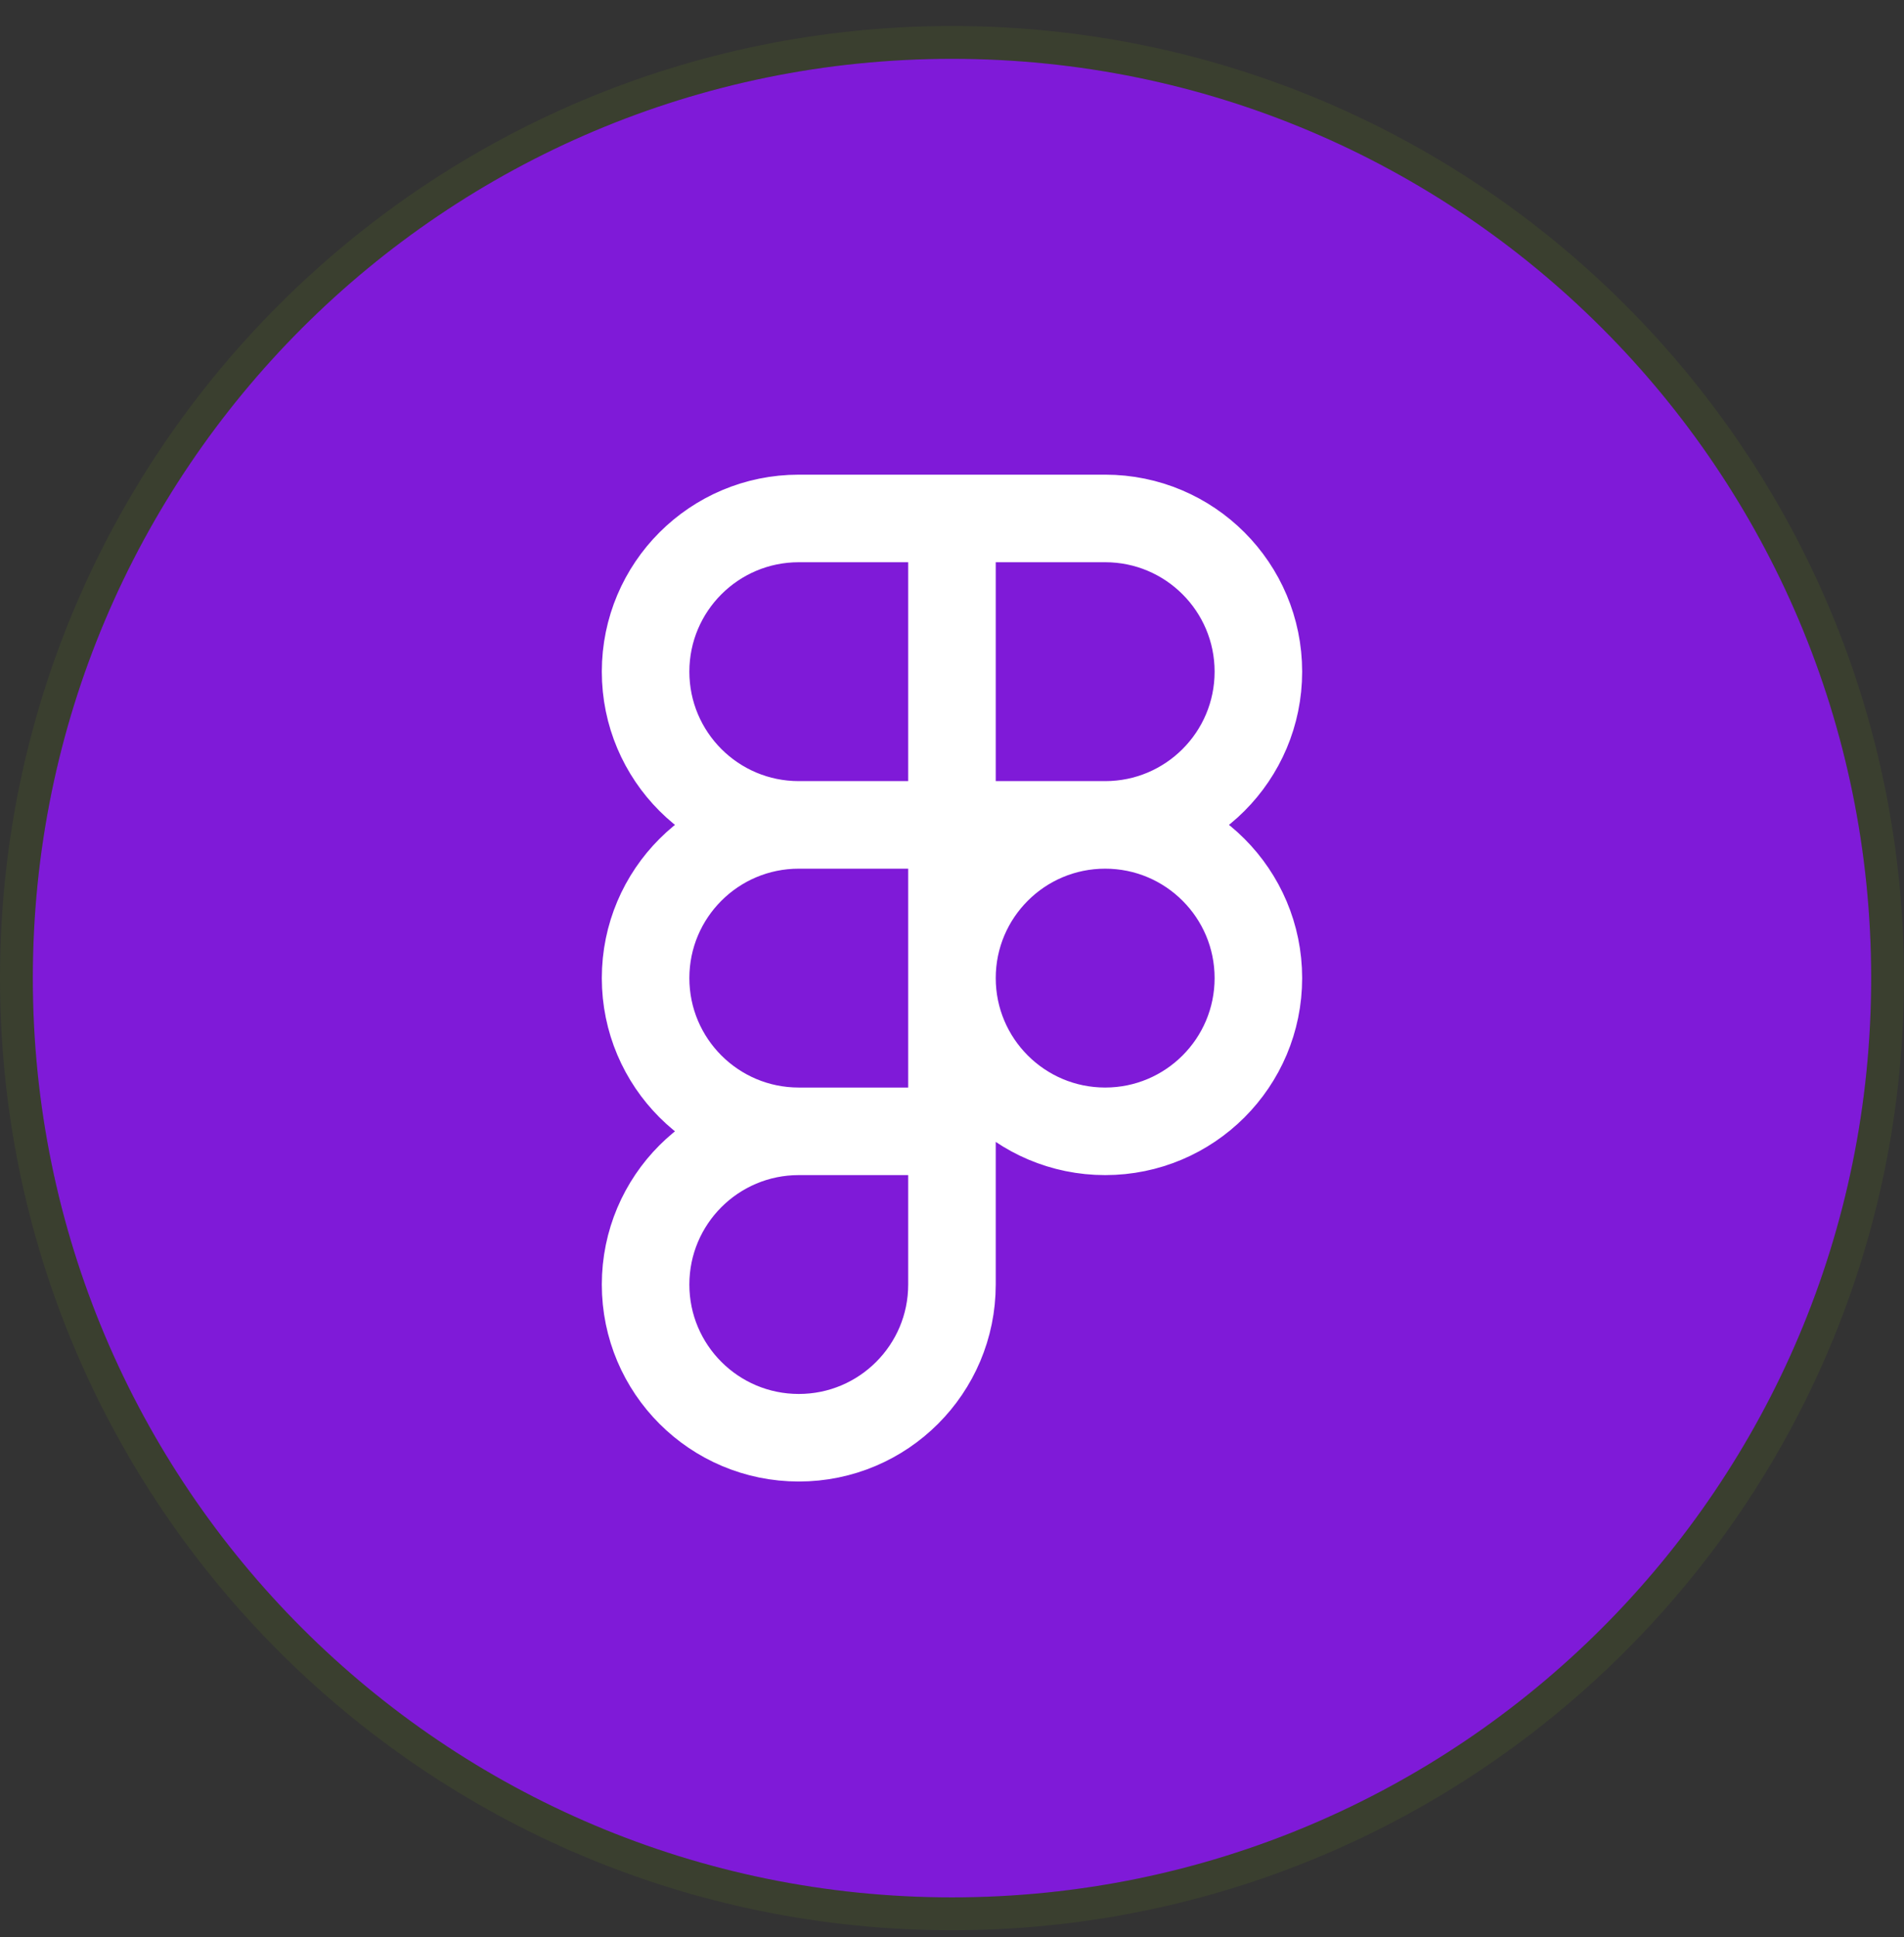
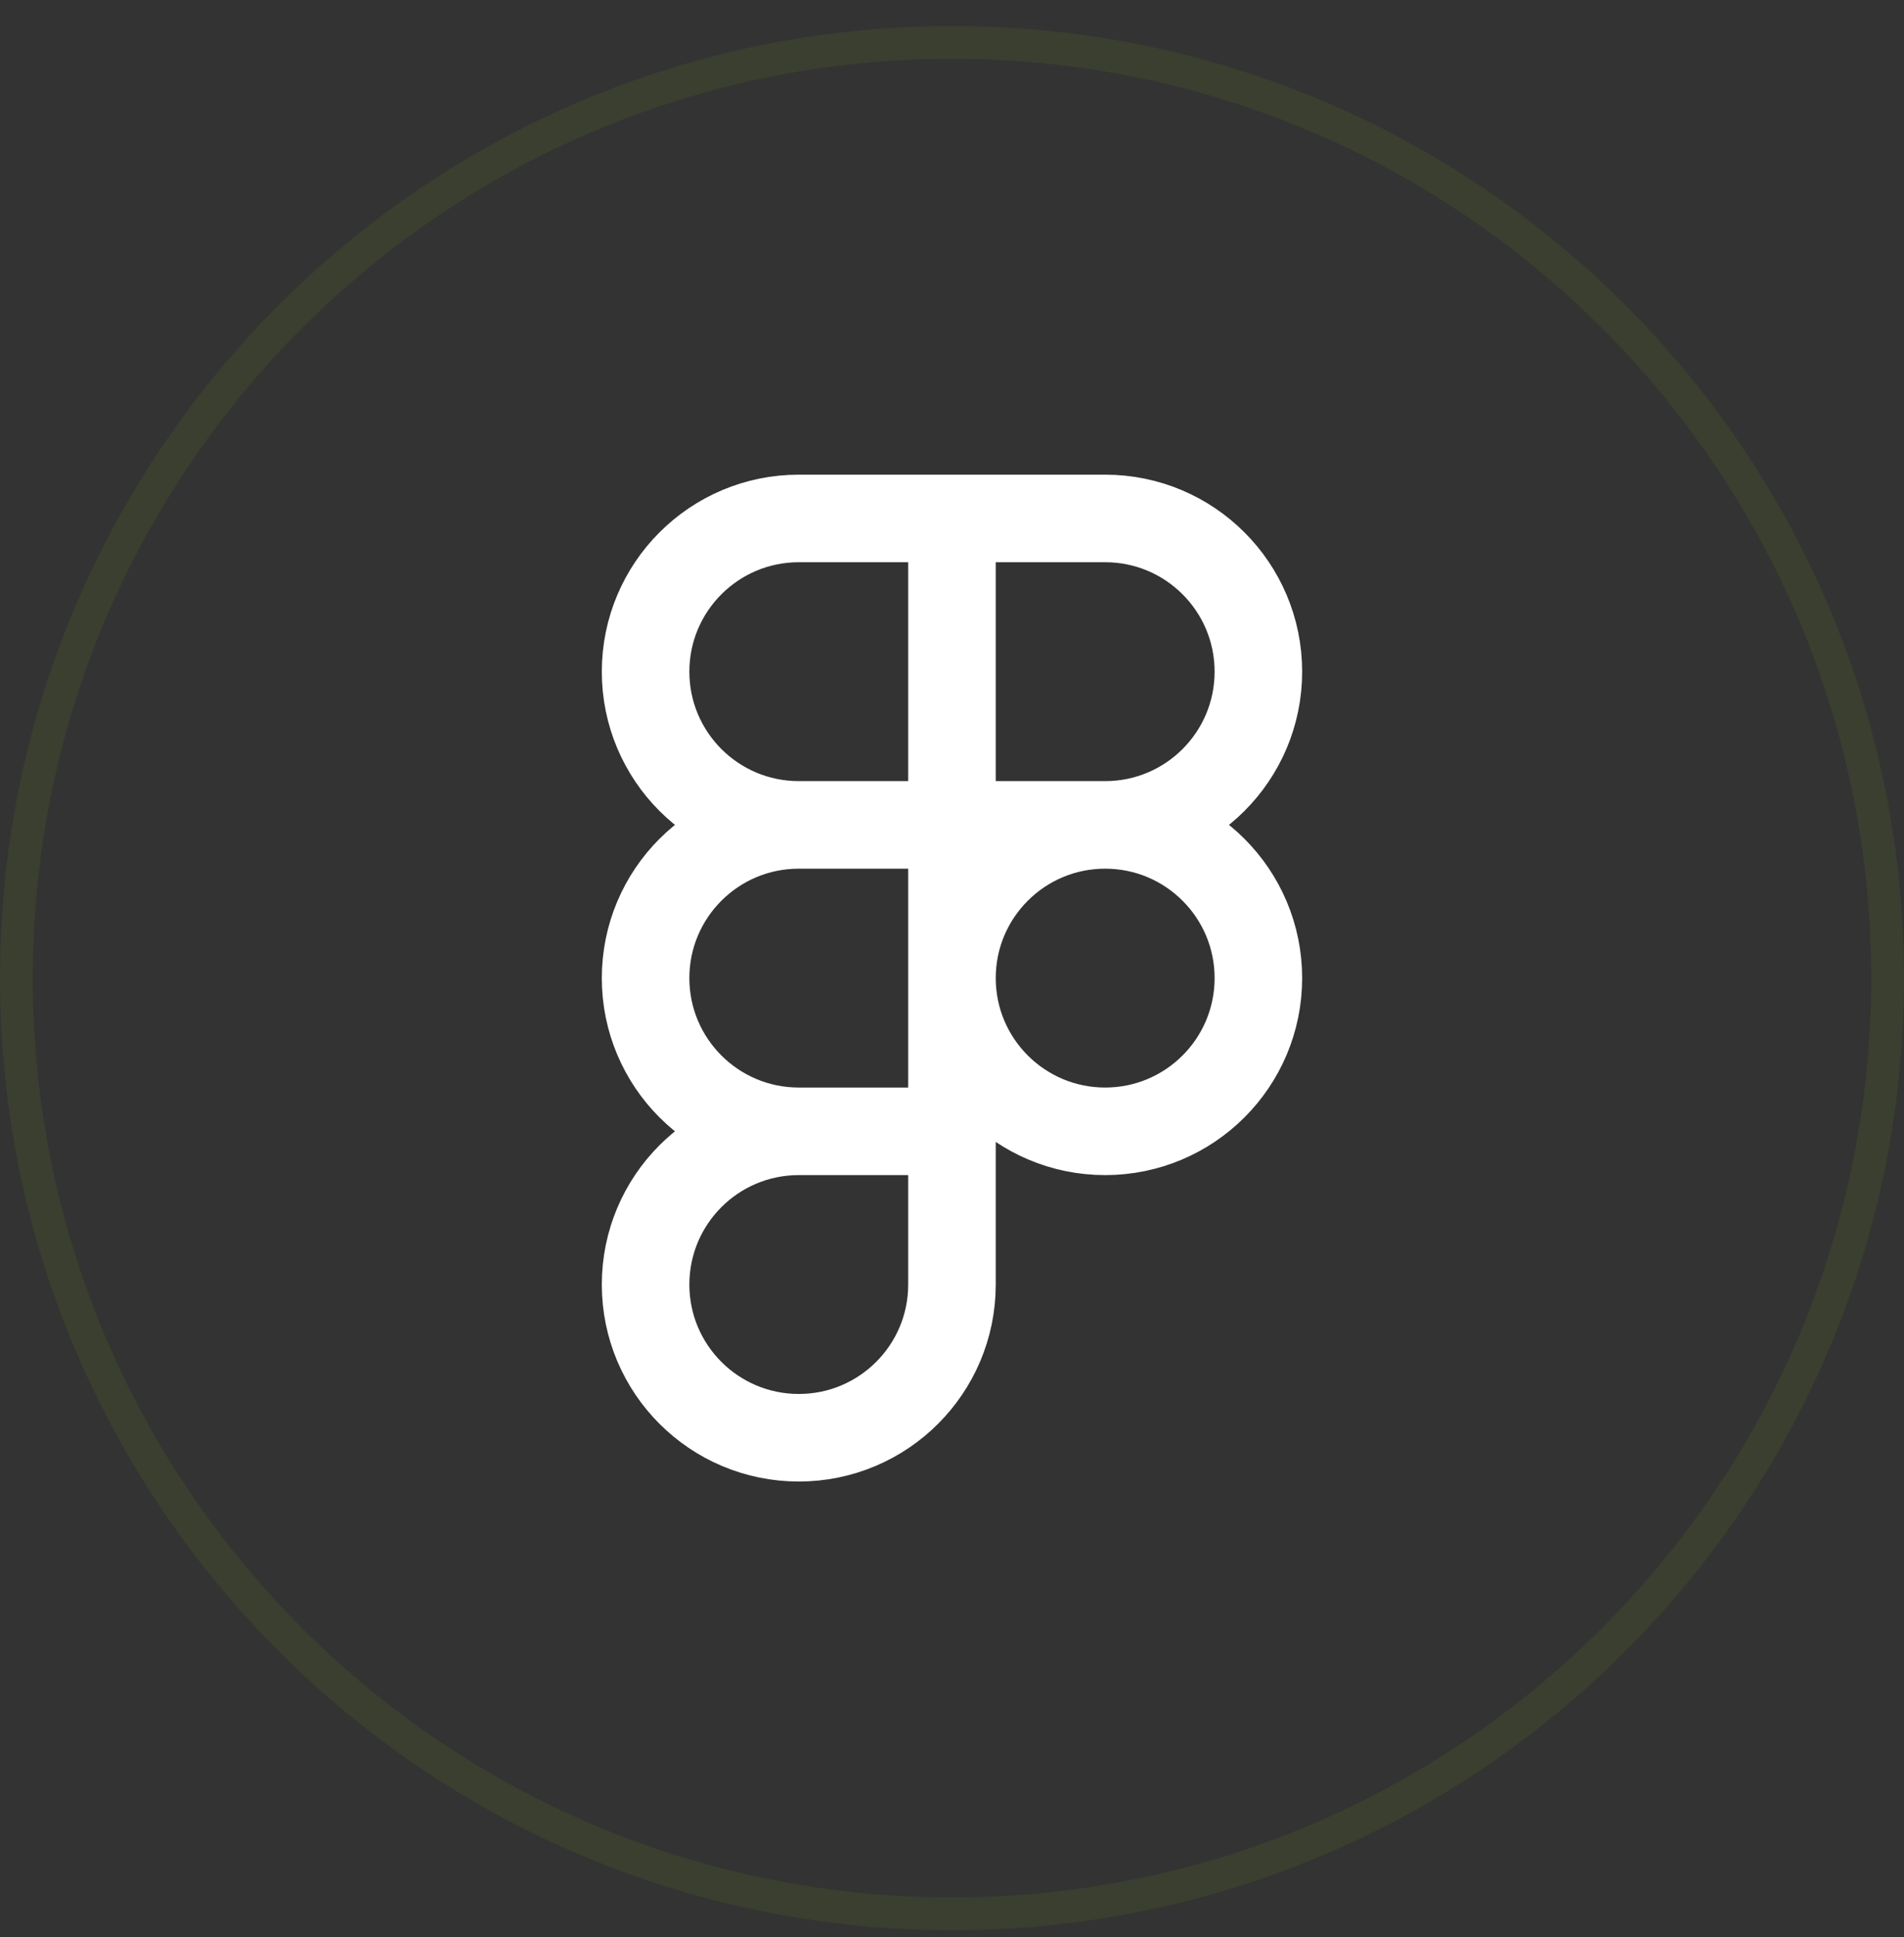
<svg xmlns="http://www.w3.org/2000/svg" width="58" height="59" viewBox="0 0 58 59" fill="none">
  <rect x="0" y="0" width="58" height="59" fill="#333333" stroke="none" />
-   <path d="M1 29.791C1 14.328 13.536 1.792 29 1.792C44.464 1.792 57 14.328 57 29.791C57 45.255 44.464 57.791 29 57.791C13.536 57.791 1 45.255 1 29.791Z" fill="#7F1AD8" />
-   <path d="M29 1.292C44.74 1.292 57.5 14.051 57.5 29.791C57.5 45.532 44.74 58.291 29 58.291C13.26 58.291 0.5 45.532 0.5 29.791C0.5 14.051 13.26 1.292 29 1.292Z" stroke="#80AA0D" stroke-opacity="0.1" />
+   <path d="M29 1.292C44.74 1.292 57.5 14.051 57.5 29.791C57.5 45.532 44.74 58.291 29 58.291C13.26 58.291 0.5 45.532 0.5 29.791C0.5 14.051 13.26 1.292 29 1.292" stroke="#80AA0D" stroke-opacity="0.1" />
  <g clip-path="url(#clip0_2008_801)">
    <path d="M28.999 15.791H24.333C21.755 15.791 19.666 17.881 19.666 20.458C19.666 23.035 21.755 25.125 24.333 25.125M28.999 15.791V25.125M28.999 15.791H33.666C36.243 15.791 38.333 17.881 38.333 20.458C38.333 23.035 36.243 25.125 33.666 25.125M24.333 25.125H28.999M24.333 25.125C21.755 25.125 19.666 27.214 19.666 29.791C19.666 32.369 21.755 34.458 24.333 34.458M28.999 25.125V34.458M28.999 25.125H33.666M33.666 25.125C36.243 25.125 38.333 27.214 38.333 29.791C38.333 32.369 36.243 34.458 33.666 34.458C31.089 34.458 28.999 32.369 28.999 29.791C28.999 27.214 31.089 25.125 33.666 25.125ZM28.999 34.458H24.333M28.999 34.458V39.125C28.999 41.702 26.91 43.791 24.333 43.791C21.755 43.791 19.666 41.702 19.666 39.125C19.666 36.547 21.755 34.458 24.333 34.458" stroke="white" stroke-width="2.667" stroke-linecap="round" stroke-linejoin="round" />
  </g>
  <defs>
    <clipPath id="clip0_2008_801">
      <rect width="32" height="32" fill="white" transform="translate(13 13.791)" />
    </clipPath>
  </defs>
</svg>